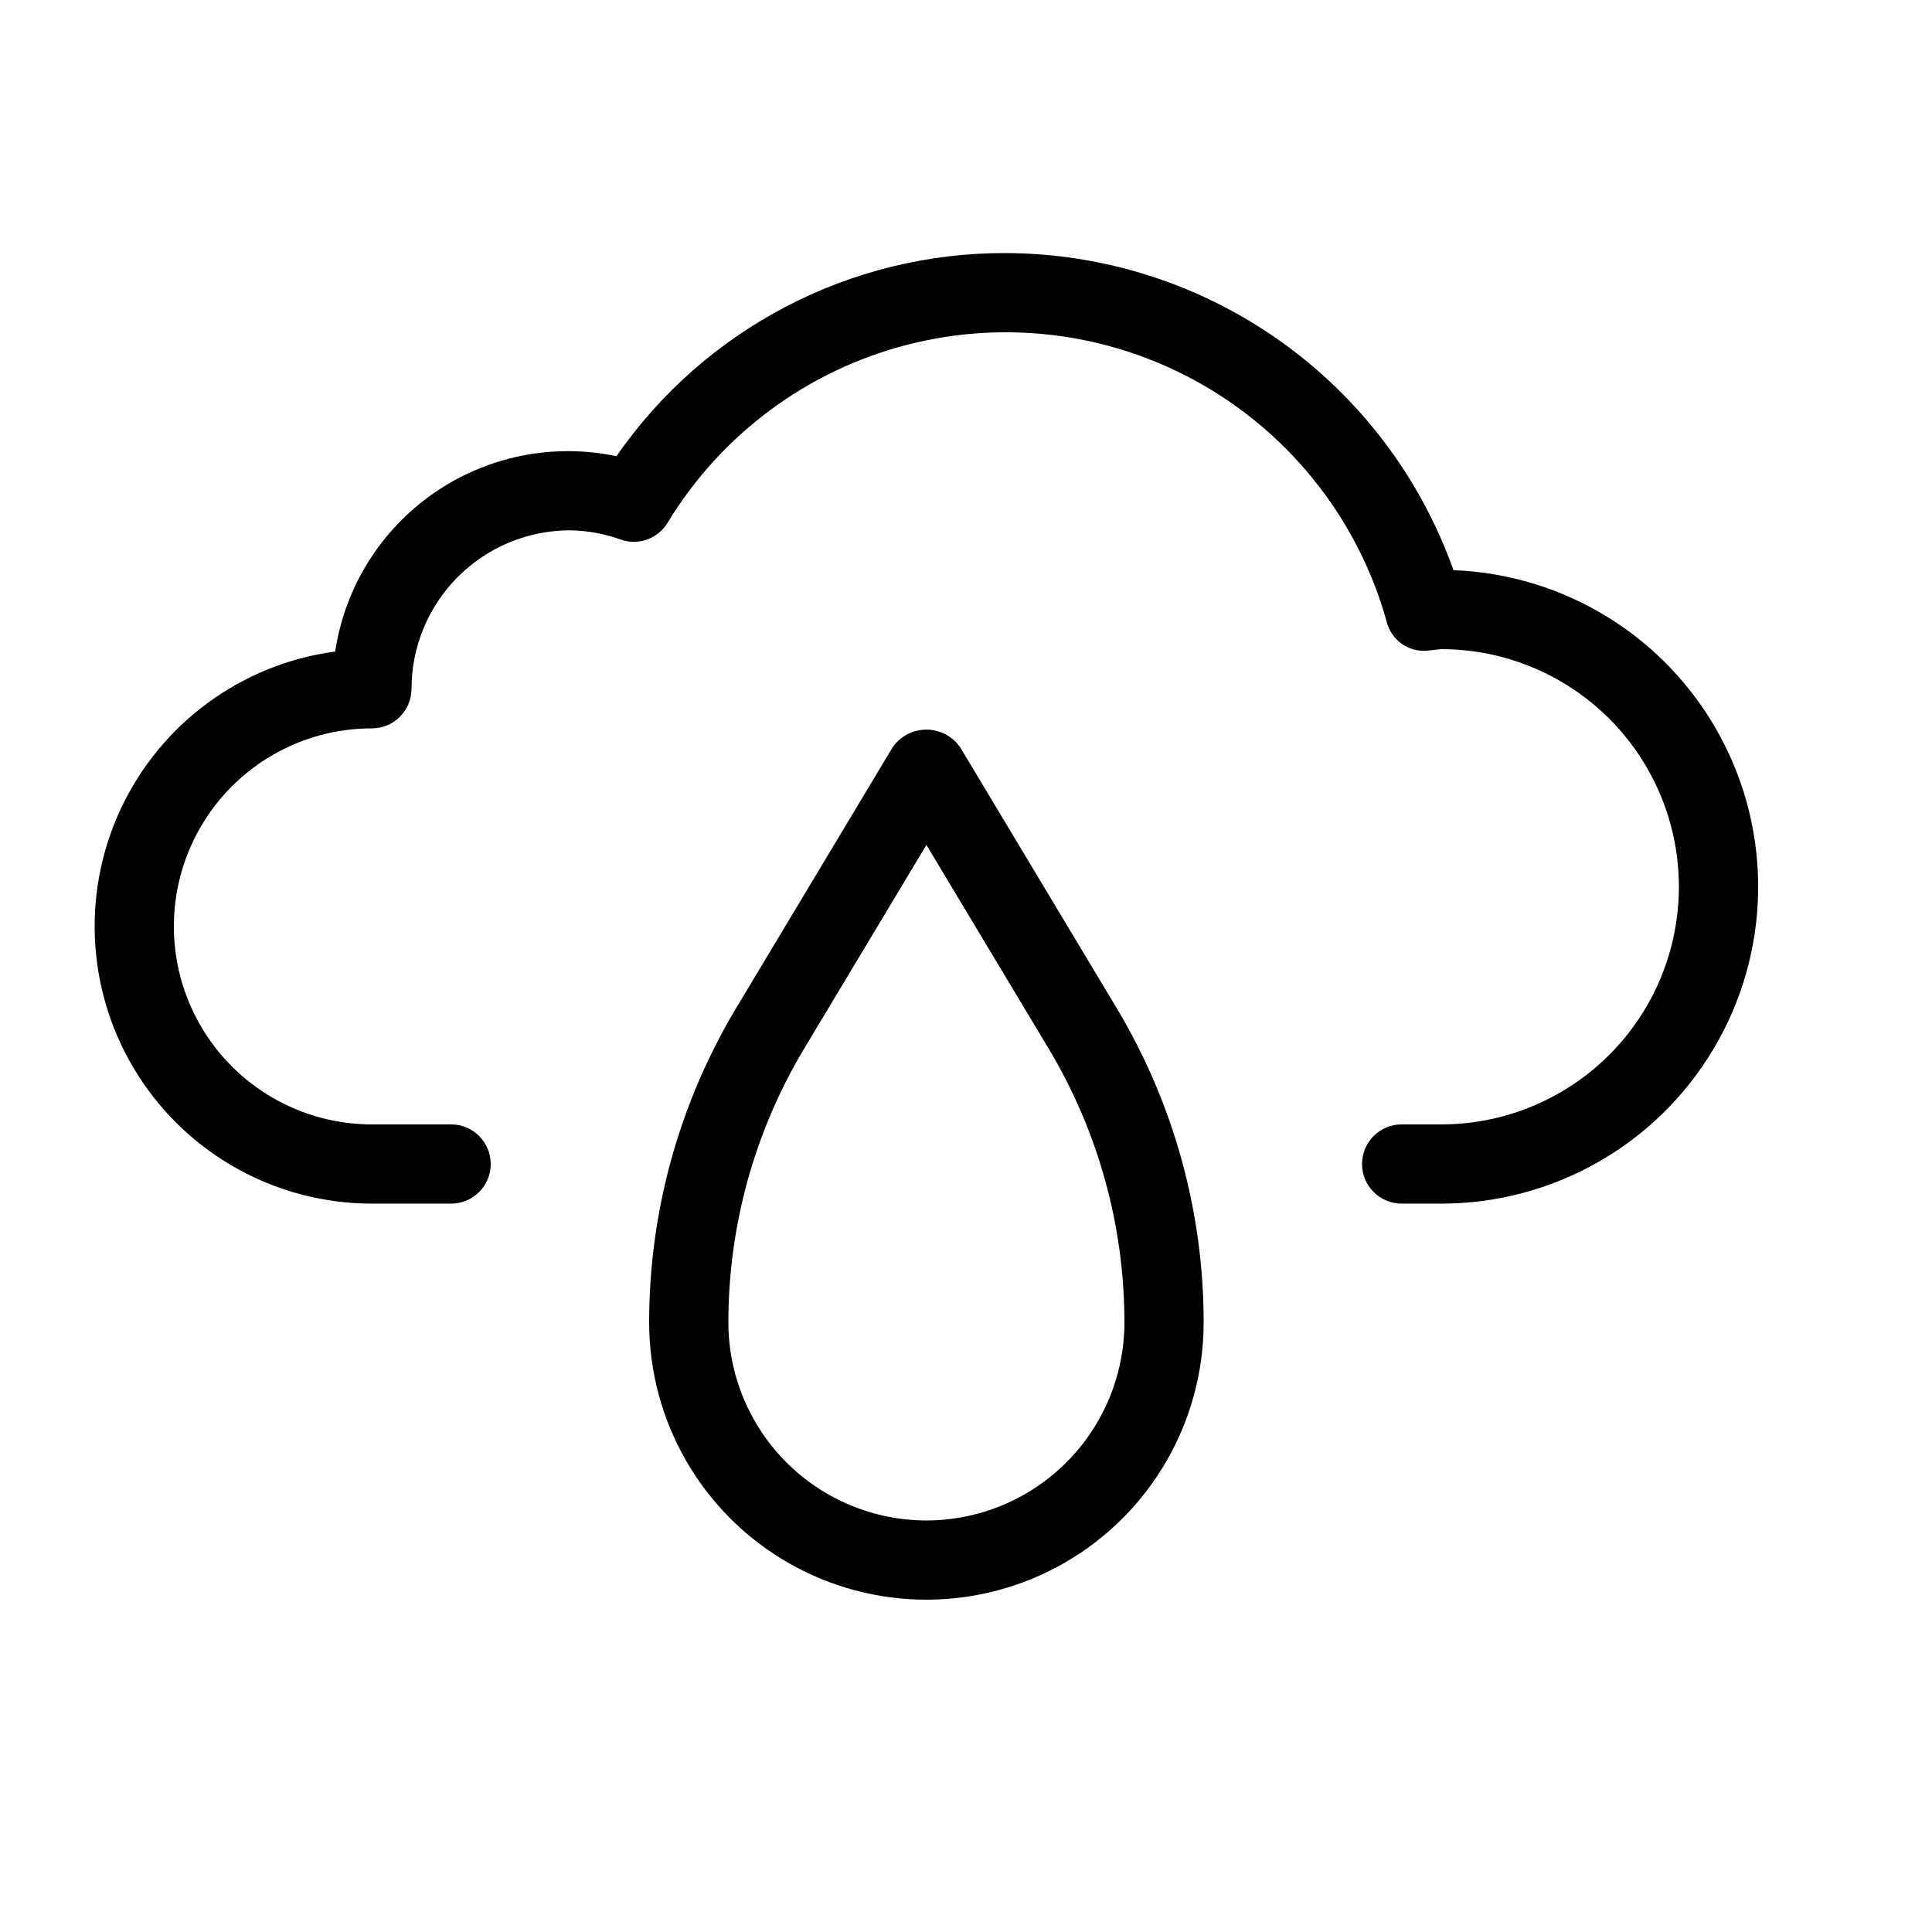
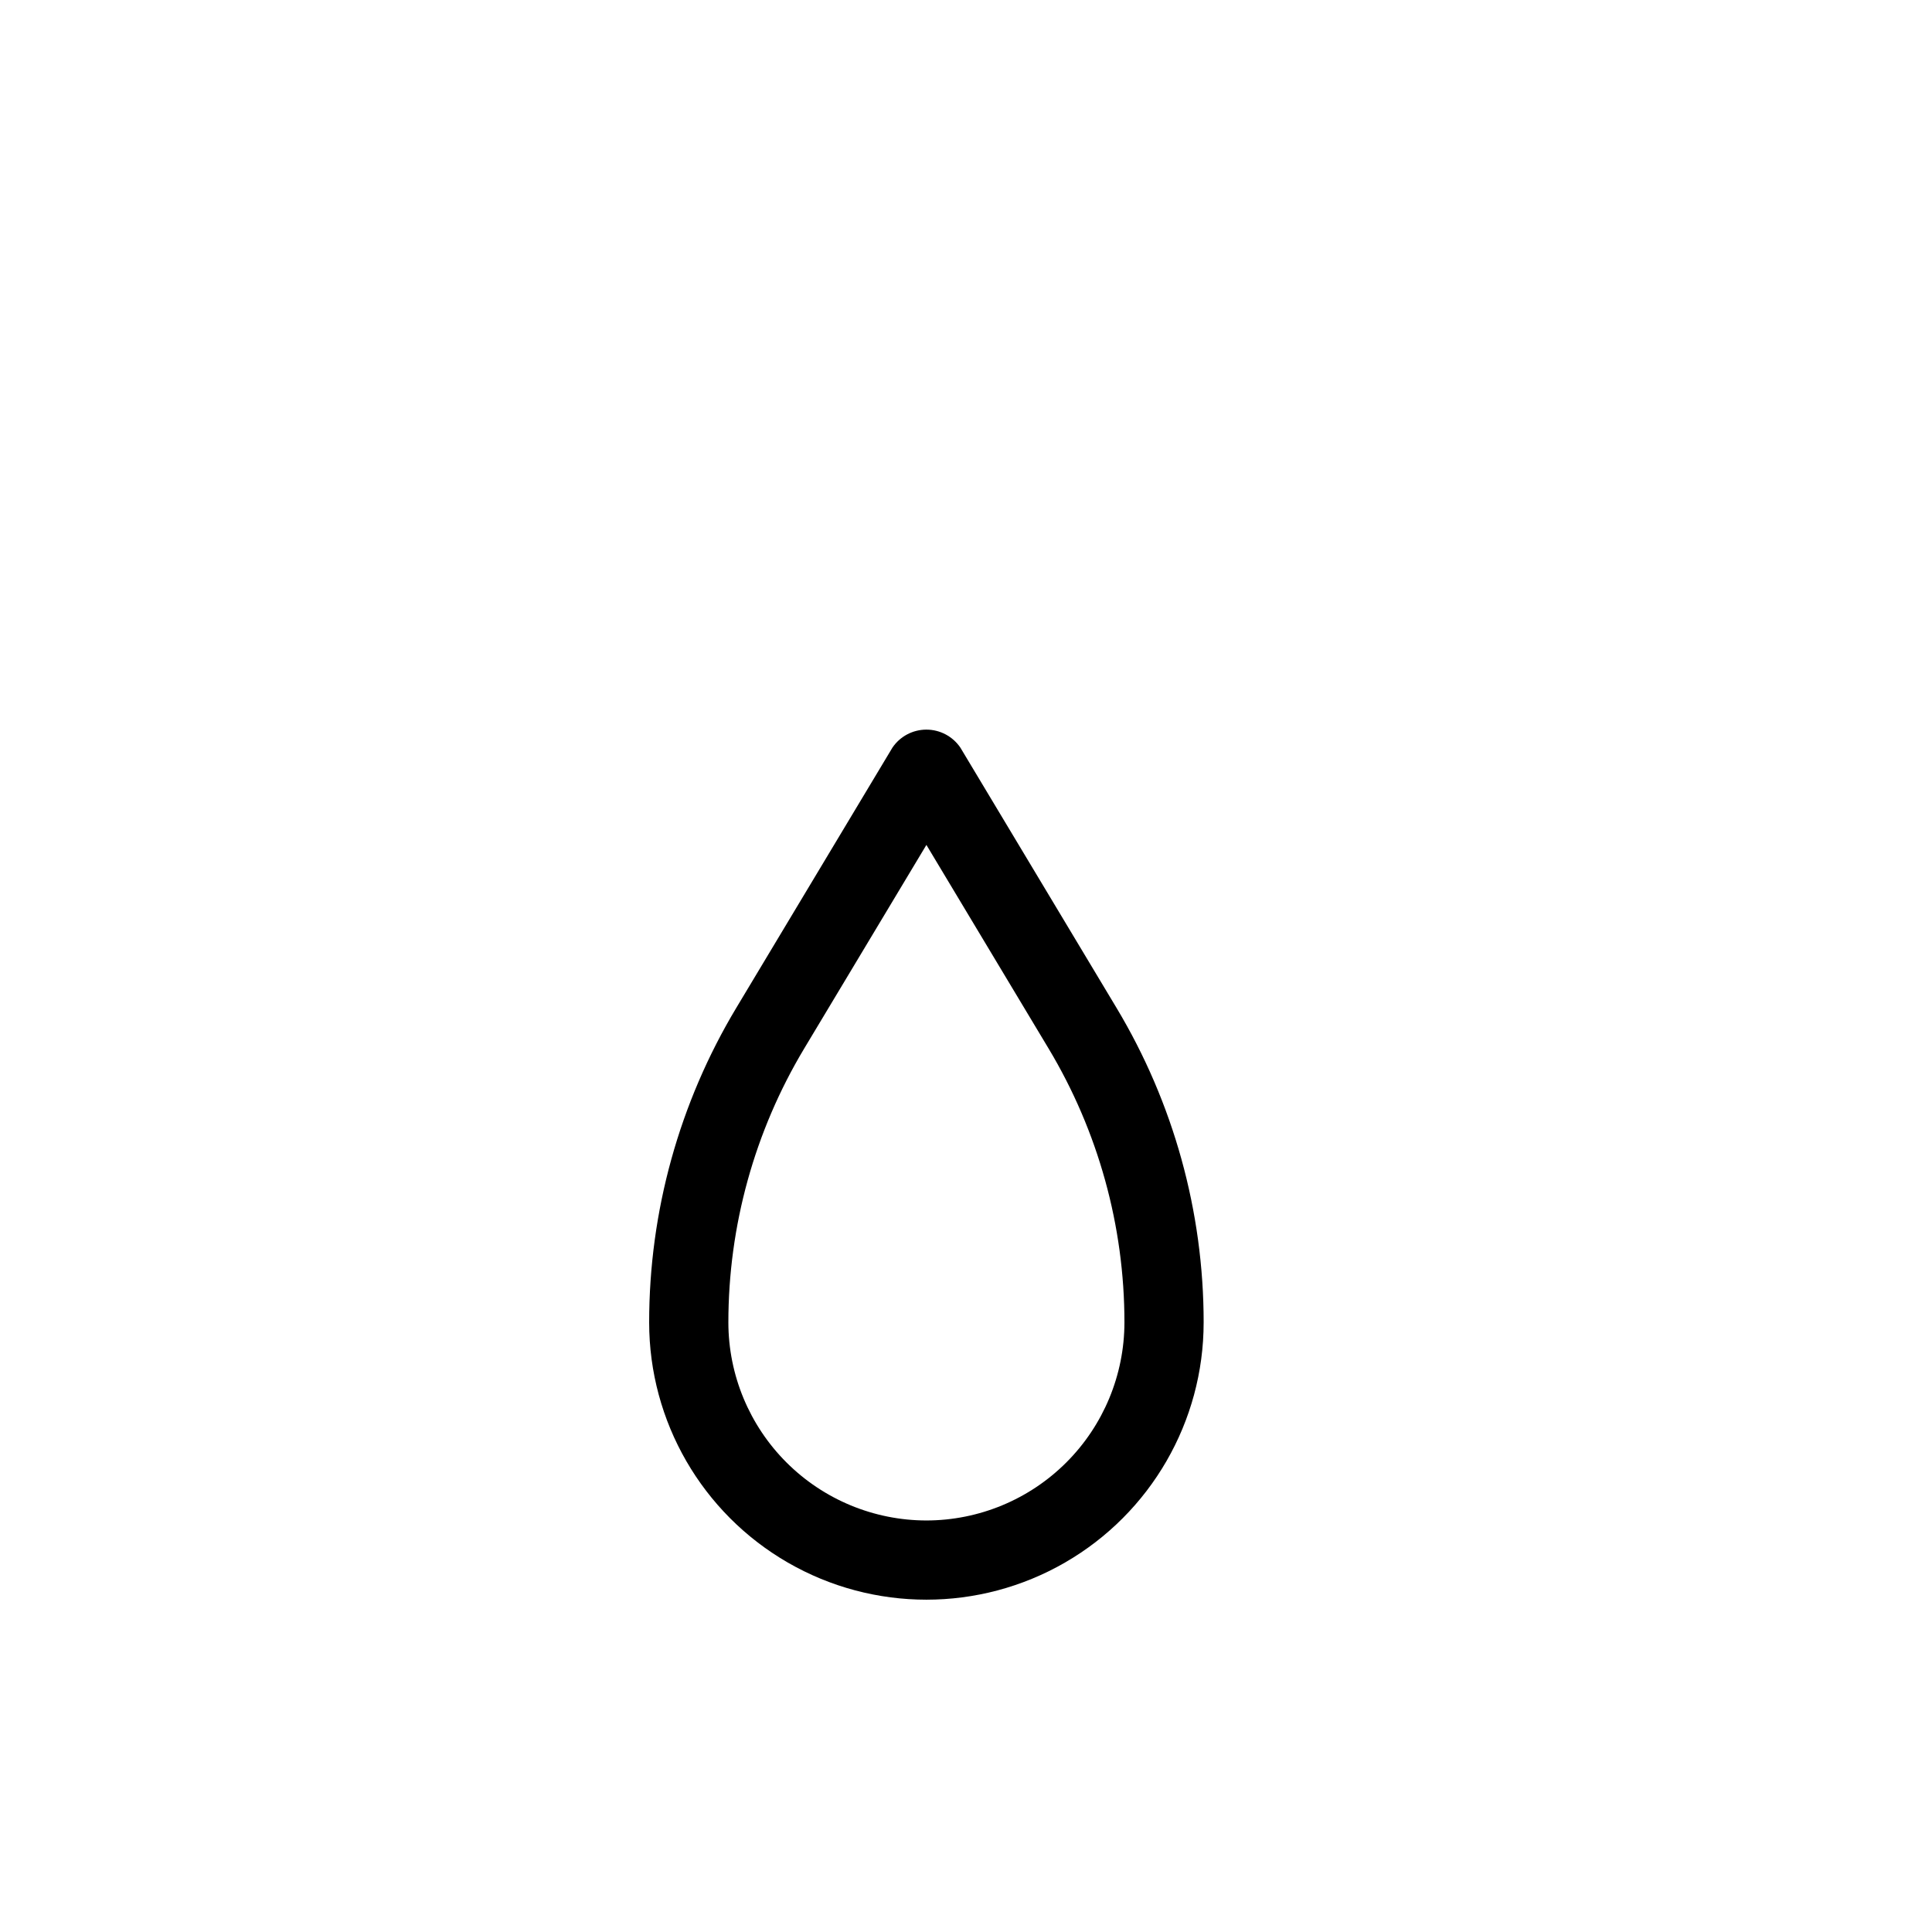
<svg xmlns="http://www.w3.org/2000/svg" fill="#000000" width="800px" height="800px" version="1.1" viewBox="144 144 512 512">
  <g>
-     <path d="m529.18 295.1c-8.715-24.531-24.793-45.77-46.039-60.809-21.242-15.043-46.617-23.152-72.645-23.223-41.141-0.121-79.707 20.012-103.13 53.832-16.805-3.539-34.324 0.008-48.434 9.805-14.105 9.797-23.547 24.977-26.102 41.957-24.871 3.324-46.324 19.109-56.902 41.863-10.574 22.754-8.805 49.332 4.688 70.484 13.492 21.156 36.848 33.961 61.941 33.965h20.992c5.797 0 10.496-4.699 10.496-10.496s-4.699-10.496-10.496-10.496h-20.992c-18.75 0-36.074-10.004-45.449-26.242-9.375-16.238-9.375-36.242 0-52.48s26.699-26.238 45.449-26.238c2.785 0 5.453-1.105 7.422-3.074s3.074-4.641 3.074-7.422c0.012-11.133 4.441-21.805 12.309-29.676 7.871-7.871 18.543-12.297 29.676-12.309 4.609 0.062 9.172 0.895 13.508 2.461 4.656 1.613 9.805-0.242 12.363-4.449 14.211-23.457 37.051-40.406 63.617-47.215 26.566-6.805 54.742-2.926 78.48 10.805 23.738 13.734 41.148 36.227 48.492 62.648 1.203 4.824 5.734 8.066 10.688 7.648 0.285-0.02 3.484-0.367 3.762-0.41 22.5 0 43.293 12.004 54.539 31.488 11.25 19.484 11.25 43.488 0 62.977-11.246 19.484-32.039 31.488-54.539 31.488h-10.496c-5.797 0-10.496 4.699-10.496 10.496s4.699 10.496 10.496 10.496h10.496c29.621 0.004 57.051-15.594 72.188-41.051 15.141-25.461 15.746-57.008 1.598-83.031-14.148-26.02-40.957-42.66-70.555-43.793z" />
    <path d="m462.98 494.46c0-29.367-7.984-58.188-23.094-83.371l-41.379-68.965c-2.027-2.981-5.398-4.766-9-4.766-3.606 0-6.977 1.785-9 4.766l-41.379 68.965c-15.113 25.184-23.098 54.004-23.094 83.371 0 26.25 14.004 50.508 36.734 63.629 22.734 13.125 50.742 13.125 73.473 0 22.734-13.121 36.738-37.379 36.738-63.629zm-73.473 52.48c-13.914-0.012-27.254-5.547-37.094-15.387-9.84-9.836-15.375-23.18-15.387-37.094 0-25.57 6.945-50.66 20.098-72.59l32.383-53.957 32.379 53.957c13.152 21.93 20.102 47.02 20.102 72.59-0.016 13.914-5.551 27.258-15.391 37.094-9.836 9.84-23.176 15.375-37.09 15.387z" />
  </g>
</svg>